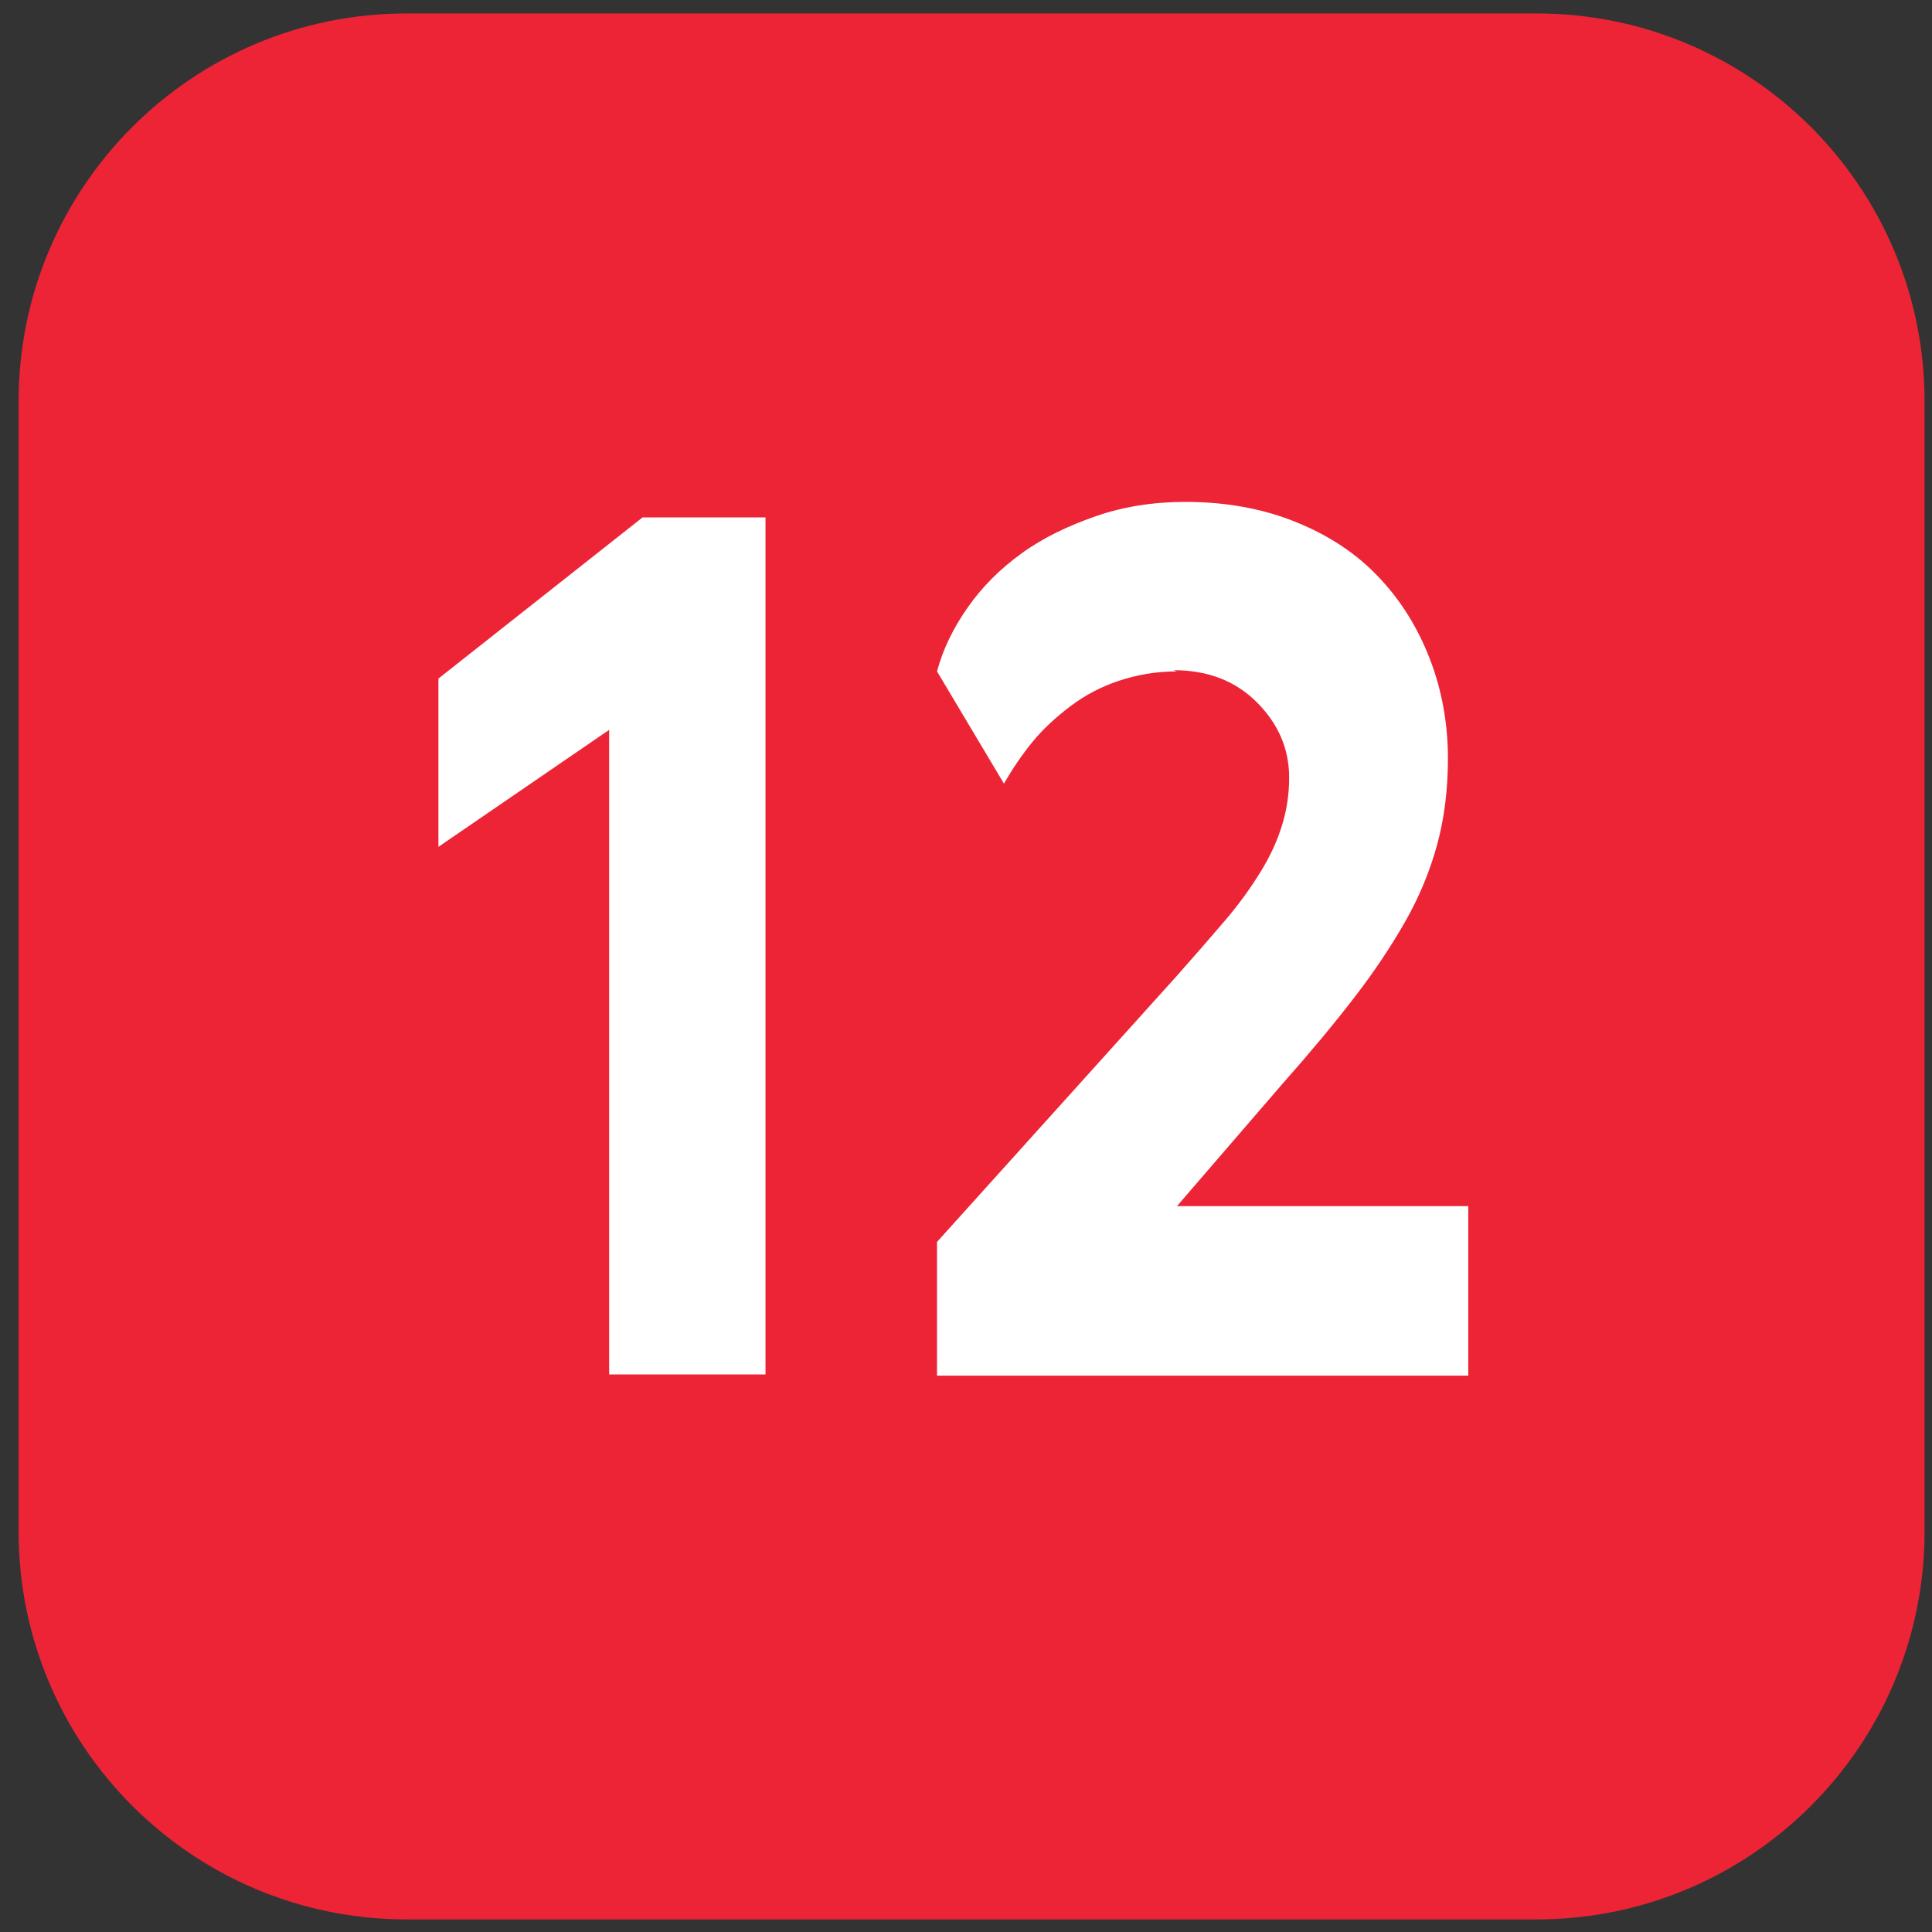
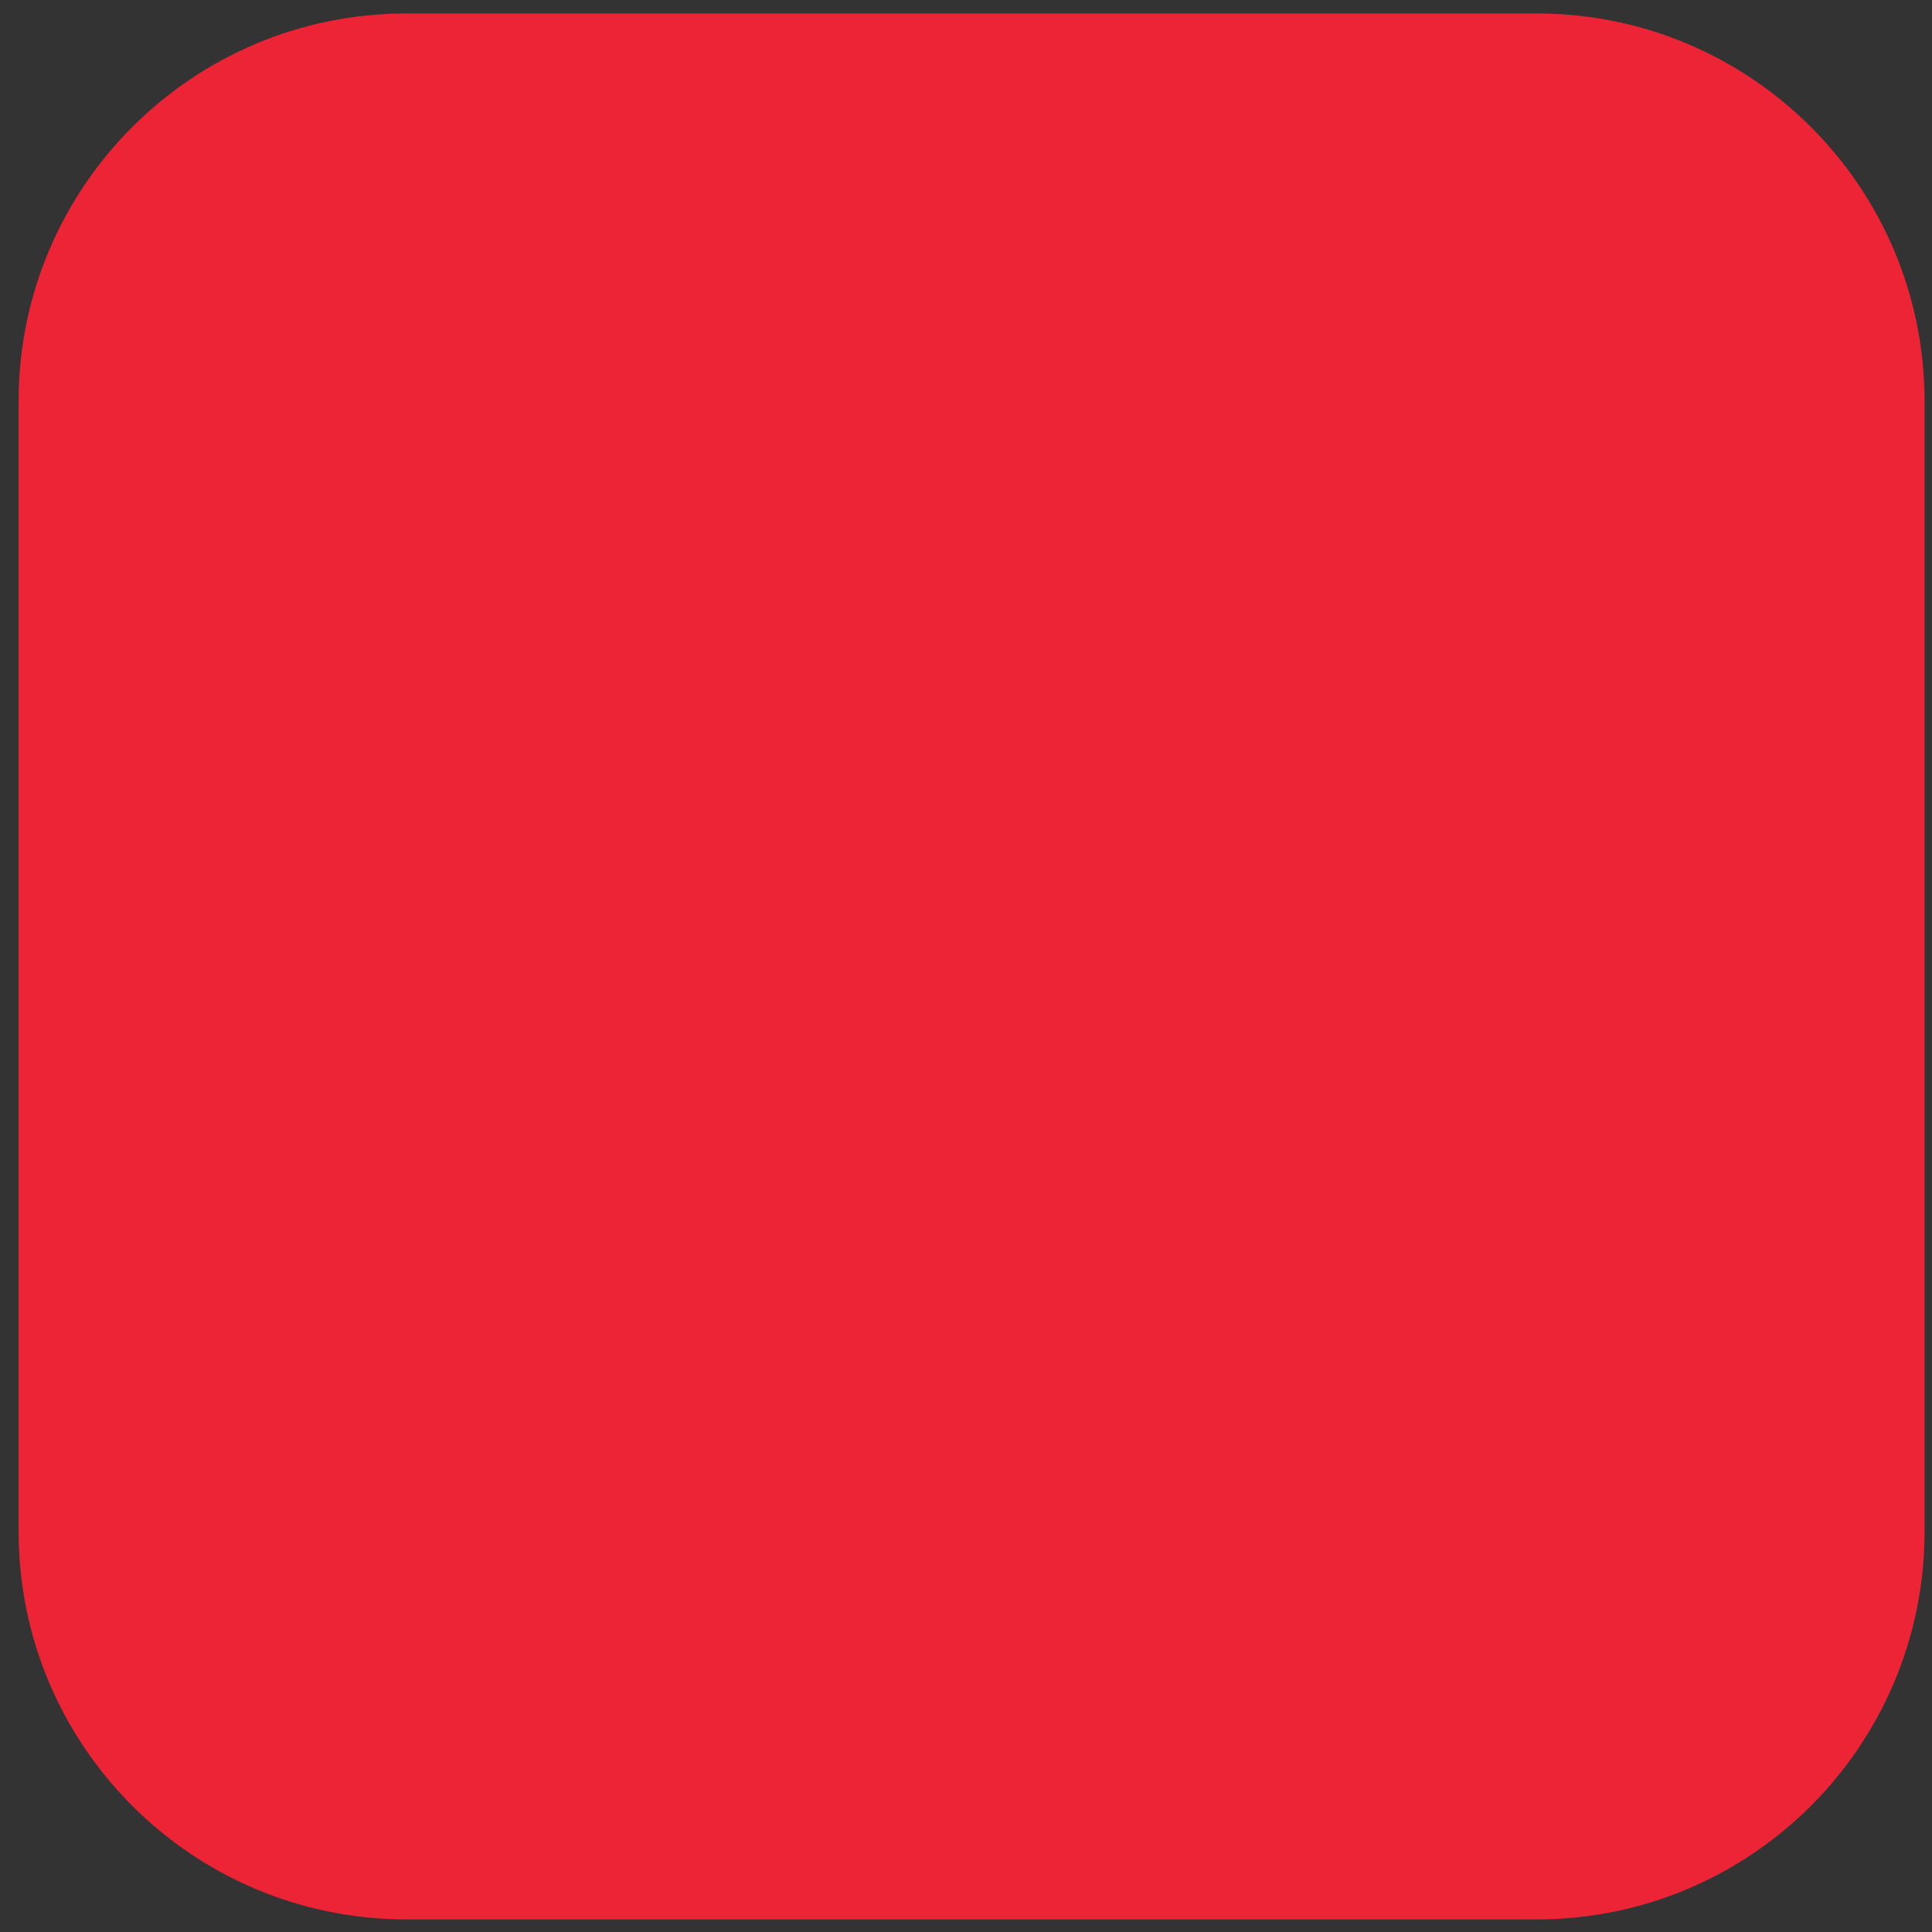
<svg xmlns="http://www.w3.org/2000/svg" width="27" height="27" viewBox="0 0 27 27" fill="none">
  <rect x="0" y="0" width="27" height="27" fill="#333333" stroke="none" />
  <path d="M0.26 21.403C0.26 24.397 2.687 26.824 5.681 26.824H21.476C24.47 26.824 26.896 24.397 26.896 21.403V5.608C26.896 2.615 24.47 0.188 21.476 0.188H5.681C2.687 0.188 0.26 2.615 0.26 5.608V21.403Z" fill="#EC2436" />
-   <path d="M6.127 9.483L8.98 7.231H10.698V19.208H8.513V10.2L6.127 11.835V9.483ZM16.398 9.366L16.448 9.383C16.148 9.383 15.881 9.433 15.631 9.516C15.381 9.6 15.164 9.716 14.964 9.866C14.764 10.017 14.58 10.183 14.43 10.367C14.28 10.55 14.146 10.751 14.03 10.951L13.095 9.383C13.179 9.066 13.329 8.765 13.529 8.482C13.729 8.198 13.979 7.948 14.28 7.731C14.58 7.514 14.93 7.348 15.314 7.214C15.698 7.081 16.115 7.014 16.565 7.014C17.149 7.014 17.666 7.114 18.116 7.298C18.567 7.481 18.951 7.731 19.267 8.065C19.584 8.398 19.818 8.782 19.985 9.216C20.152 9.65 20.235 10.117 20.235 10.6C20.235 11.034 20.185 11.434 20.085 11.802C19.985 12.168 19.835 12.536 19.634 12.886C19.434 13.236 19.201 13.586 18.917 13.953C18.634 14.32 18.3 14.721 17.916 15.154L16.448 16.856H20.519V19.225H13.095V17.356L16.448 13.636C16.699 13.353 16.916 13.103 17.116 12.869C17.316 12.636 17.483 12.402 17.616 12.185C17.75 11.968 17.85 11.751 17.916 11.535C17.983 11.318 18.016 11.101 18.016 10.867C18.016 10.467 17.866 10.117 17.566 9.816C17.266 9.516 16.882 9.366 16.398 9.366Z" fill="white" />
</svg>